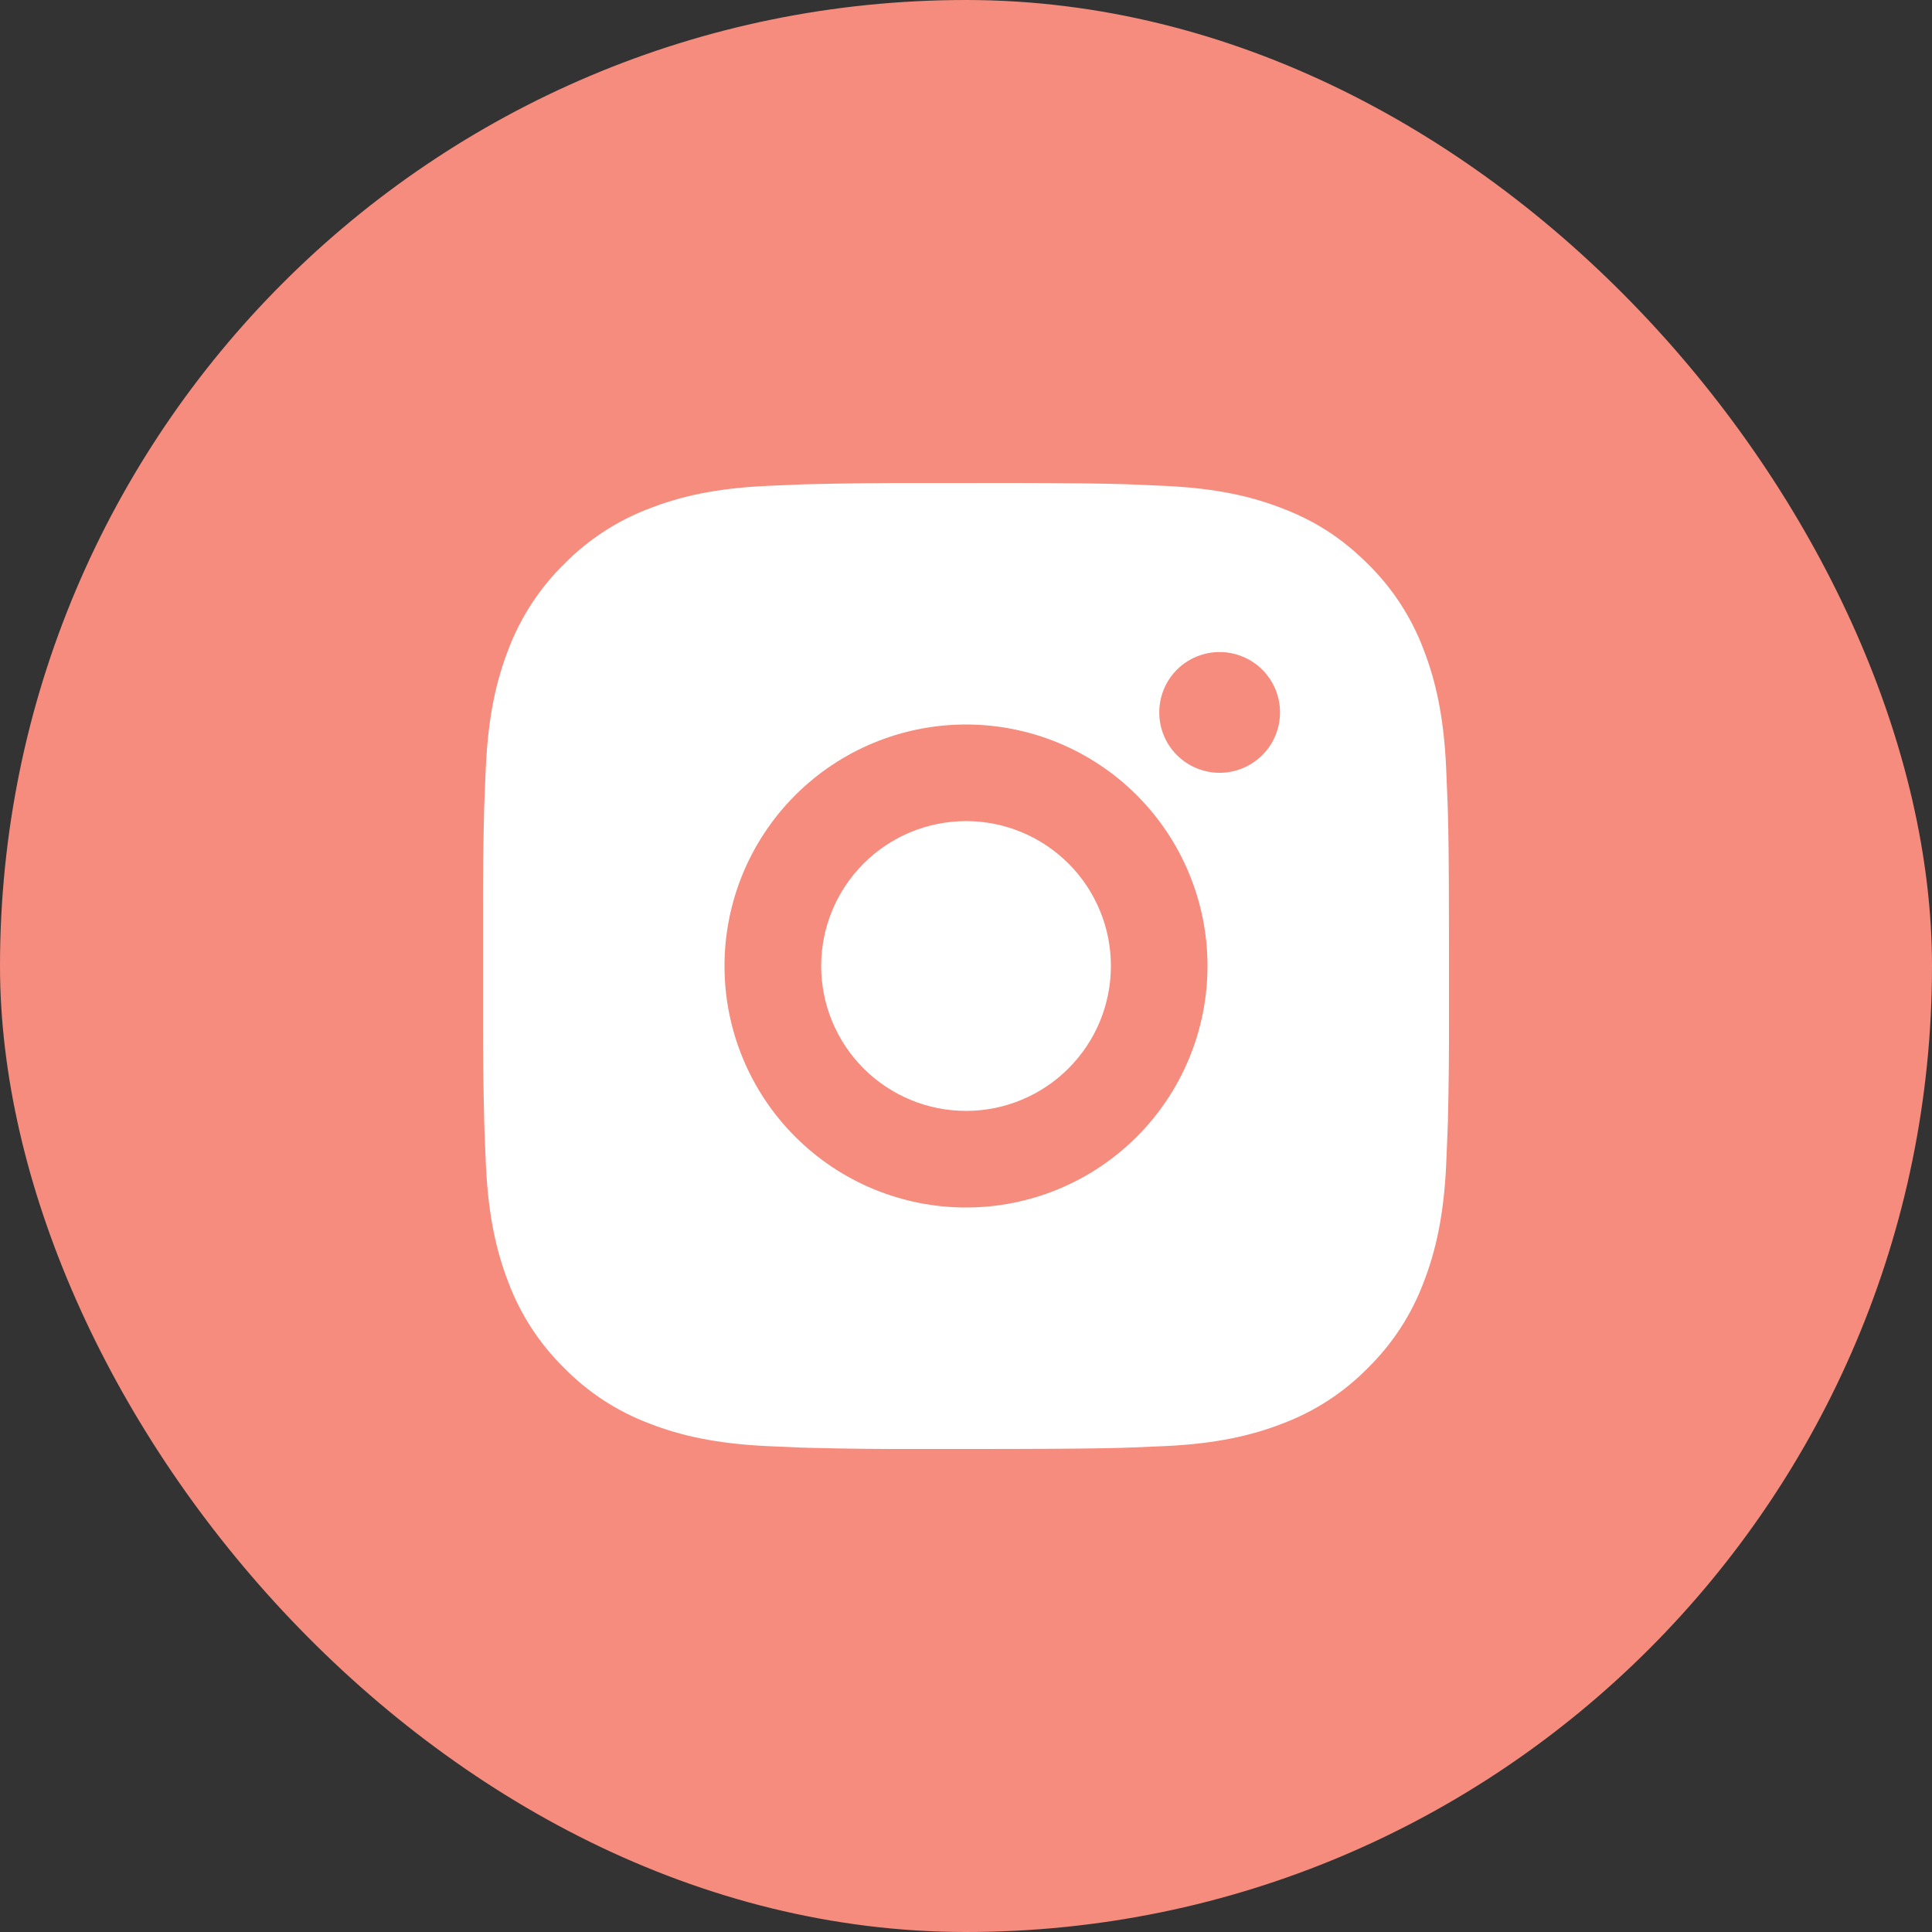
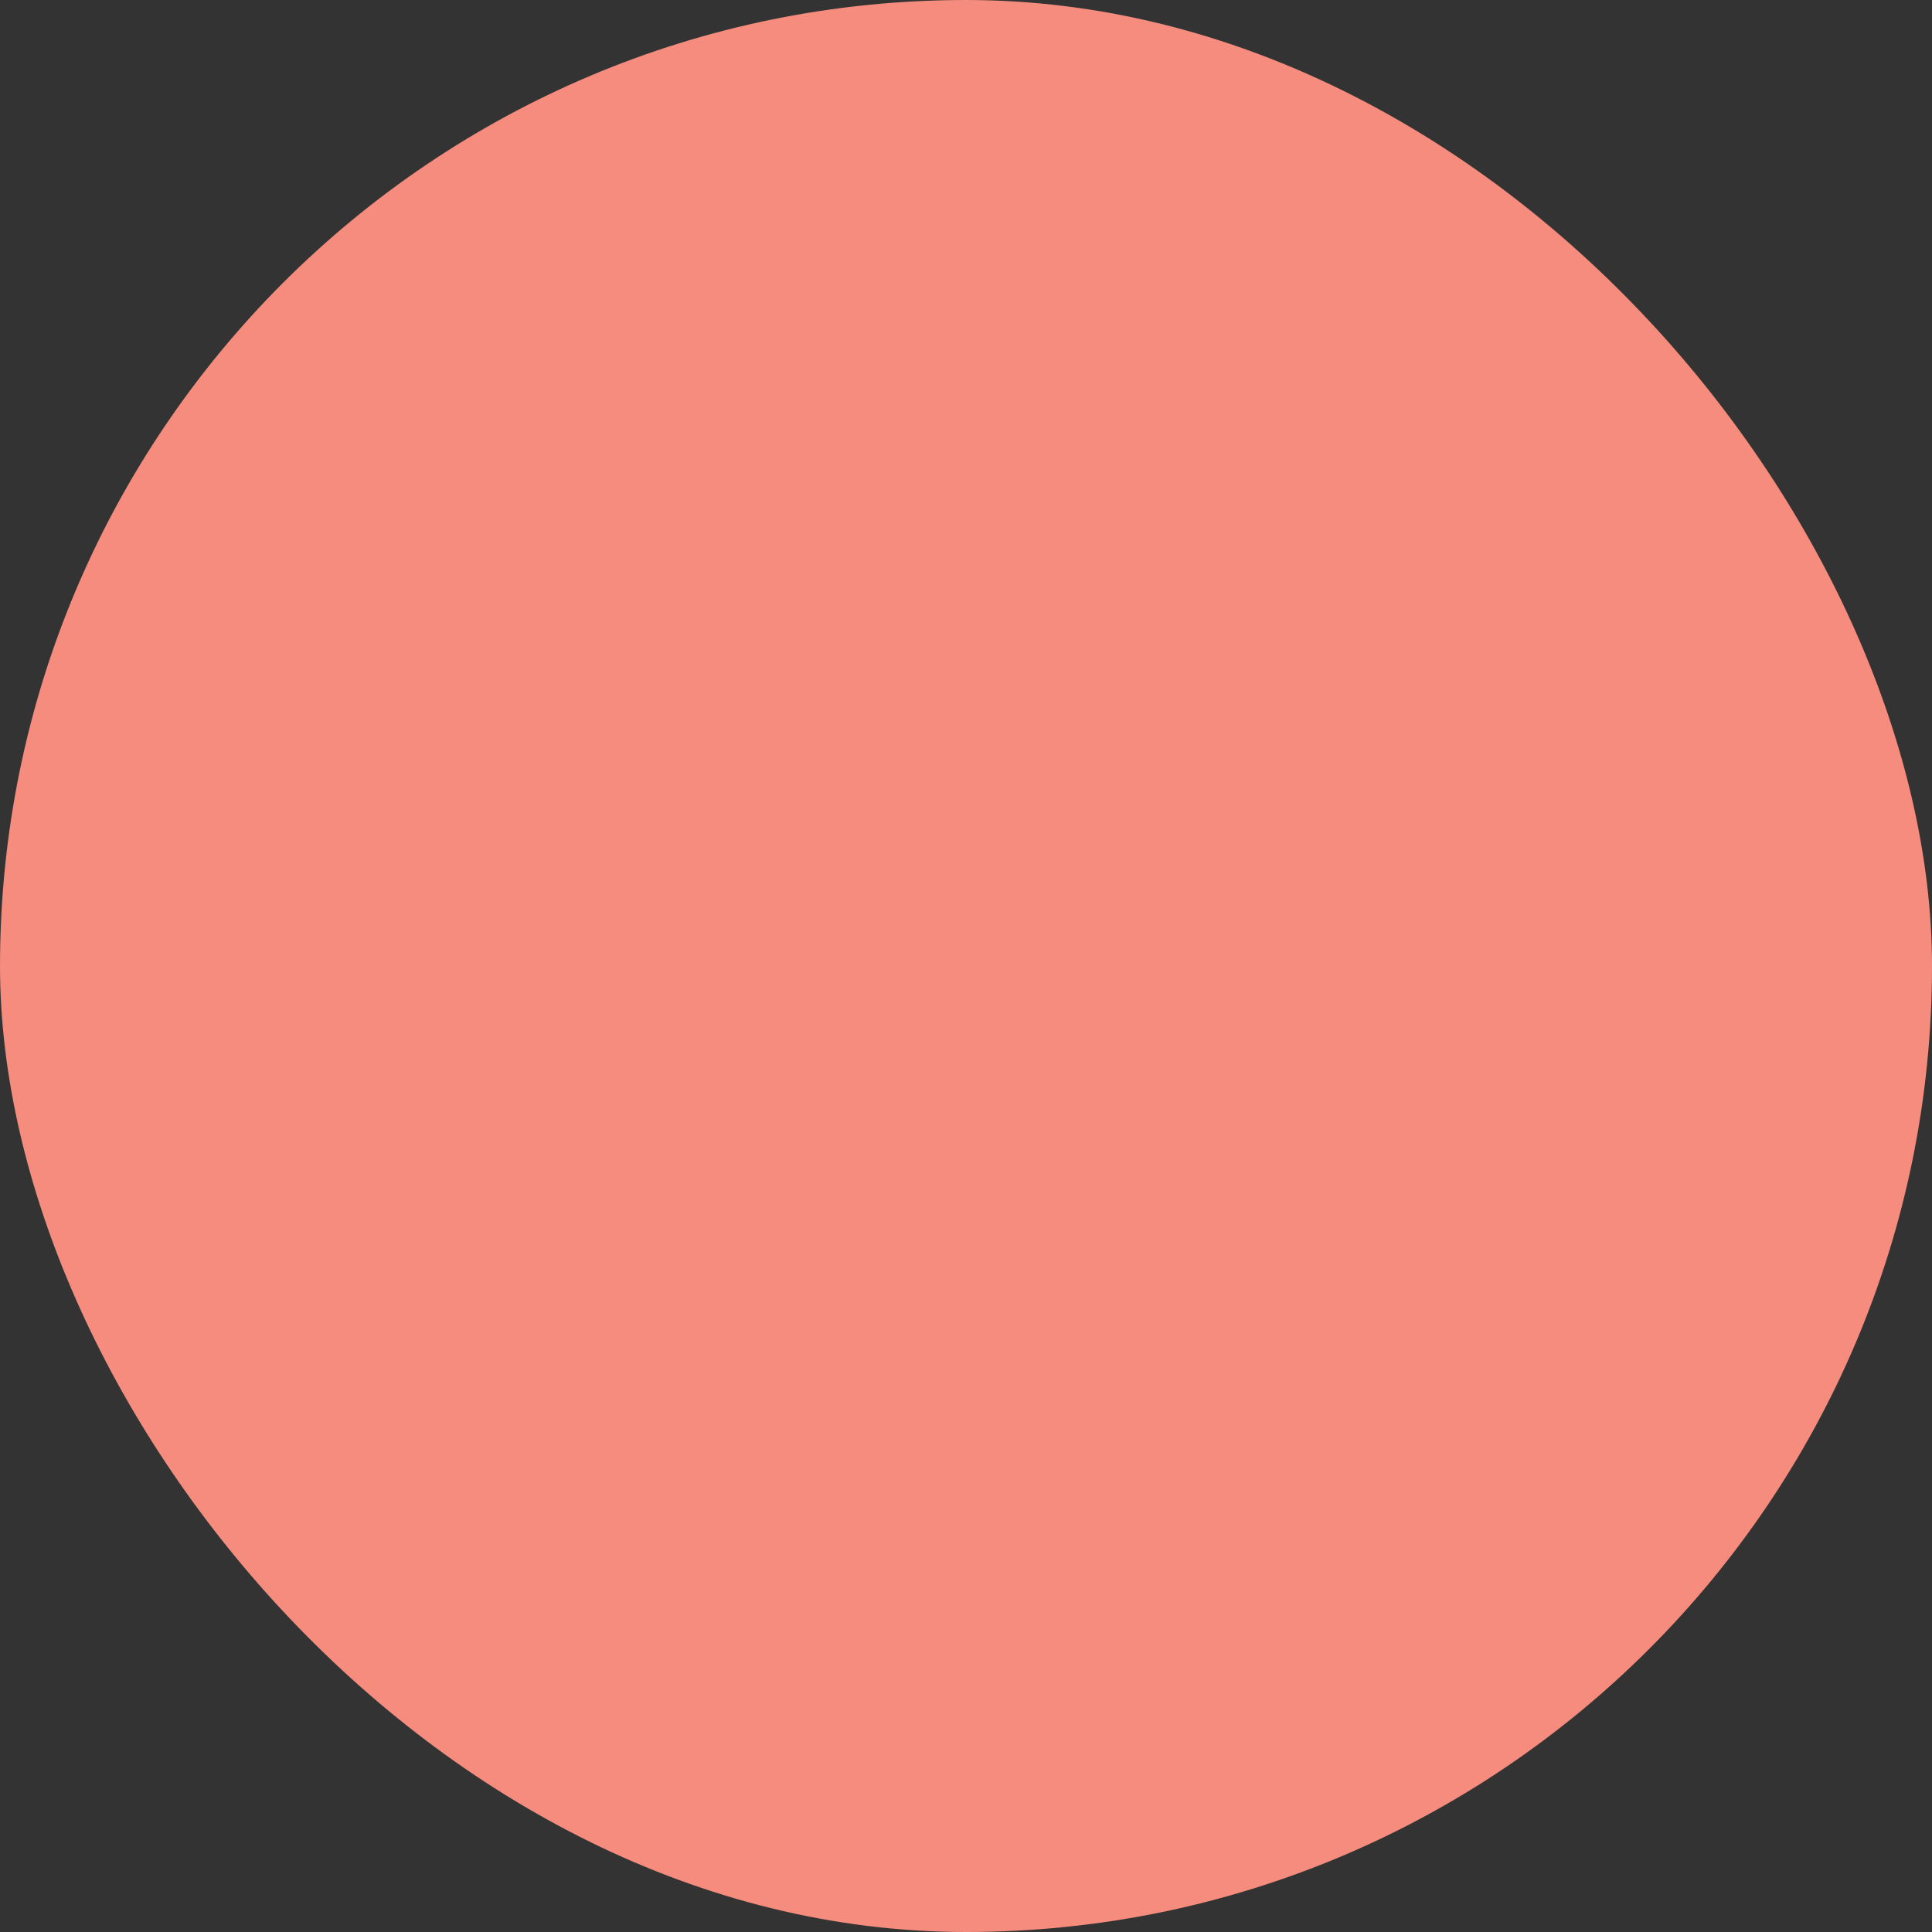
<svg xmlns="http://www.w3.org/2000/svg" width="30" height="30" viewBox="0 0 30 30" fill="none">
  <rect x="0" y="0" width="30" height="30" fill="#333333" stroke="none" />
  <rect width="30" height="30" rx="15" fill="#F58C7D" />
-   <path d="M15.771 7.5C16.615 7.502 17.043 7.507 17.413 7.517L17.558 7.522C17.726 7.529 17.892 7.536 18.092 7.545C18.89 7.582 19.435 7.708 19.912 7.894C20.407 8.084 20.824 8.342 21.241 8.758C21.623 9.133 21.918 9.587 22.106 10.087C22.291 10.565 22.417 11.11 22.455 11.908C22.464 12.108 22.471 12.274 22.477 12.442L22.482 12.588C22.493 12.957 22.498 13.385 22.499 14.229L22.5 14.788V15.771C22.502 16.318 22.496 16.865 22.483 17.412L22.478 17.557C22.472 17.726 22.465 17.892 22.456 18.091C22.418 18.89 22.291 19.434 22.106 19.912C21.918 20.413 21.623 20.866 21.241 21.241C20.867 21.623 20.413 21.918 19.912 22.106C19.435 22.291 18.89 22.417 18.092 22.455L17.558 22.477L17.413 22.482C17.043 22.492 16.615 22.497 15.771 22.499L15.211 22.5H14.23C13.682 22.502 13.135 22.496 12.588 22.482L12.443 22.478C12.264 22.471 12.086 22.463 11.909 22.455C11.111 22.417 10.566 22.291 10.088 22.106C9.587 21.918 9.134 21.623 8.759 21.241C8.378 20.866 8.082 20.413 7.894 19.912C7.709 19.434 7.583 18.89 7.545 18.091L7.523 17.557L7.519 17.412C7.505 16.865 7.499 16.318 7.5 15.771V14.229C7.498 13.682 7.504 13.135 7.517 12.588L7.522 12.442C7.528 12.274 7.535 12.108 7.544 11.908C7.582 11.11 7.708 10.566 7.893 10.087C8.082 9.587 8.378 9.133 8.76 8.758C9.135 8.377 9.588 8.082 10.088 7.894C10.566 7.708 11.11 7.582 11.909 7.545C12.108 7.536 12.275 7.529 12.443 7.522L12.588 7.518C13.135 7.505 13.682 7.499 14.229 7.501L15.771 7.5ZM15 11.25C14.005 11.25 13.052 11.645 12.348 12.348C11.645 13.052 11.25 14.005 11.25 15C11.25 15.994 11.645 16.948 12.348 17.651C13.052 18.355 14.005 18.75 15 18.75C15.995 18.75 16.948 18.355 17.652 17.651C18.355 16.948 18.75 15.994 18.75 15C18.75 14.005 18.355 13.052 17.652 12.348C16.948 11.645 15.995 11.25 15 11.25ZM15 12.75C15.296 12.75 15.588 12.808 15.861 12.921C16.134 13.034 16.382 13.2 16.591 13.409C16.8 13.617 16.966 13.866 17.079 14.139C17.192 14.411 17.25 14.704 17.25 14.999C17.25 15.295 17.192 15.588 17.079 15.861C16.966 16.134 16.8 16.381 16.592 16.59C16.383 16.799 16.135 16.965 15.862 17.078C15.589 17.192 15.296 17.25 15.001 17.25C14.404 17.25 13.832 17.013 13.41 16.591C12.988 16.169 12.751 15.597 12.751 15C12.751 14.403 12.988 13.831 13.41 13.409C13.832 12.987 14.404 12.75 15.001 12.75M18.938 10.125C18.689 10.125 18.451 10.224 18.275 10.399C18.099 10.575 18.001 10.814 18.001 11.062C18.001 11.311 18.099 11.55 18.275 11.725C18.451 11.901 18.689 12 18.938 12C19.187 12 19.425 11.901 19.601 11.725C19.777 11.55 19.876 11.311 19.876 11.062C19.876 10.814 19.777 10.575 19.601 10.399C19.425 10.224 19.187 10.125 18.938 10.125Z" fill="white" />
</svg>